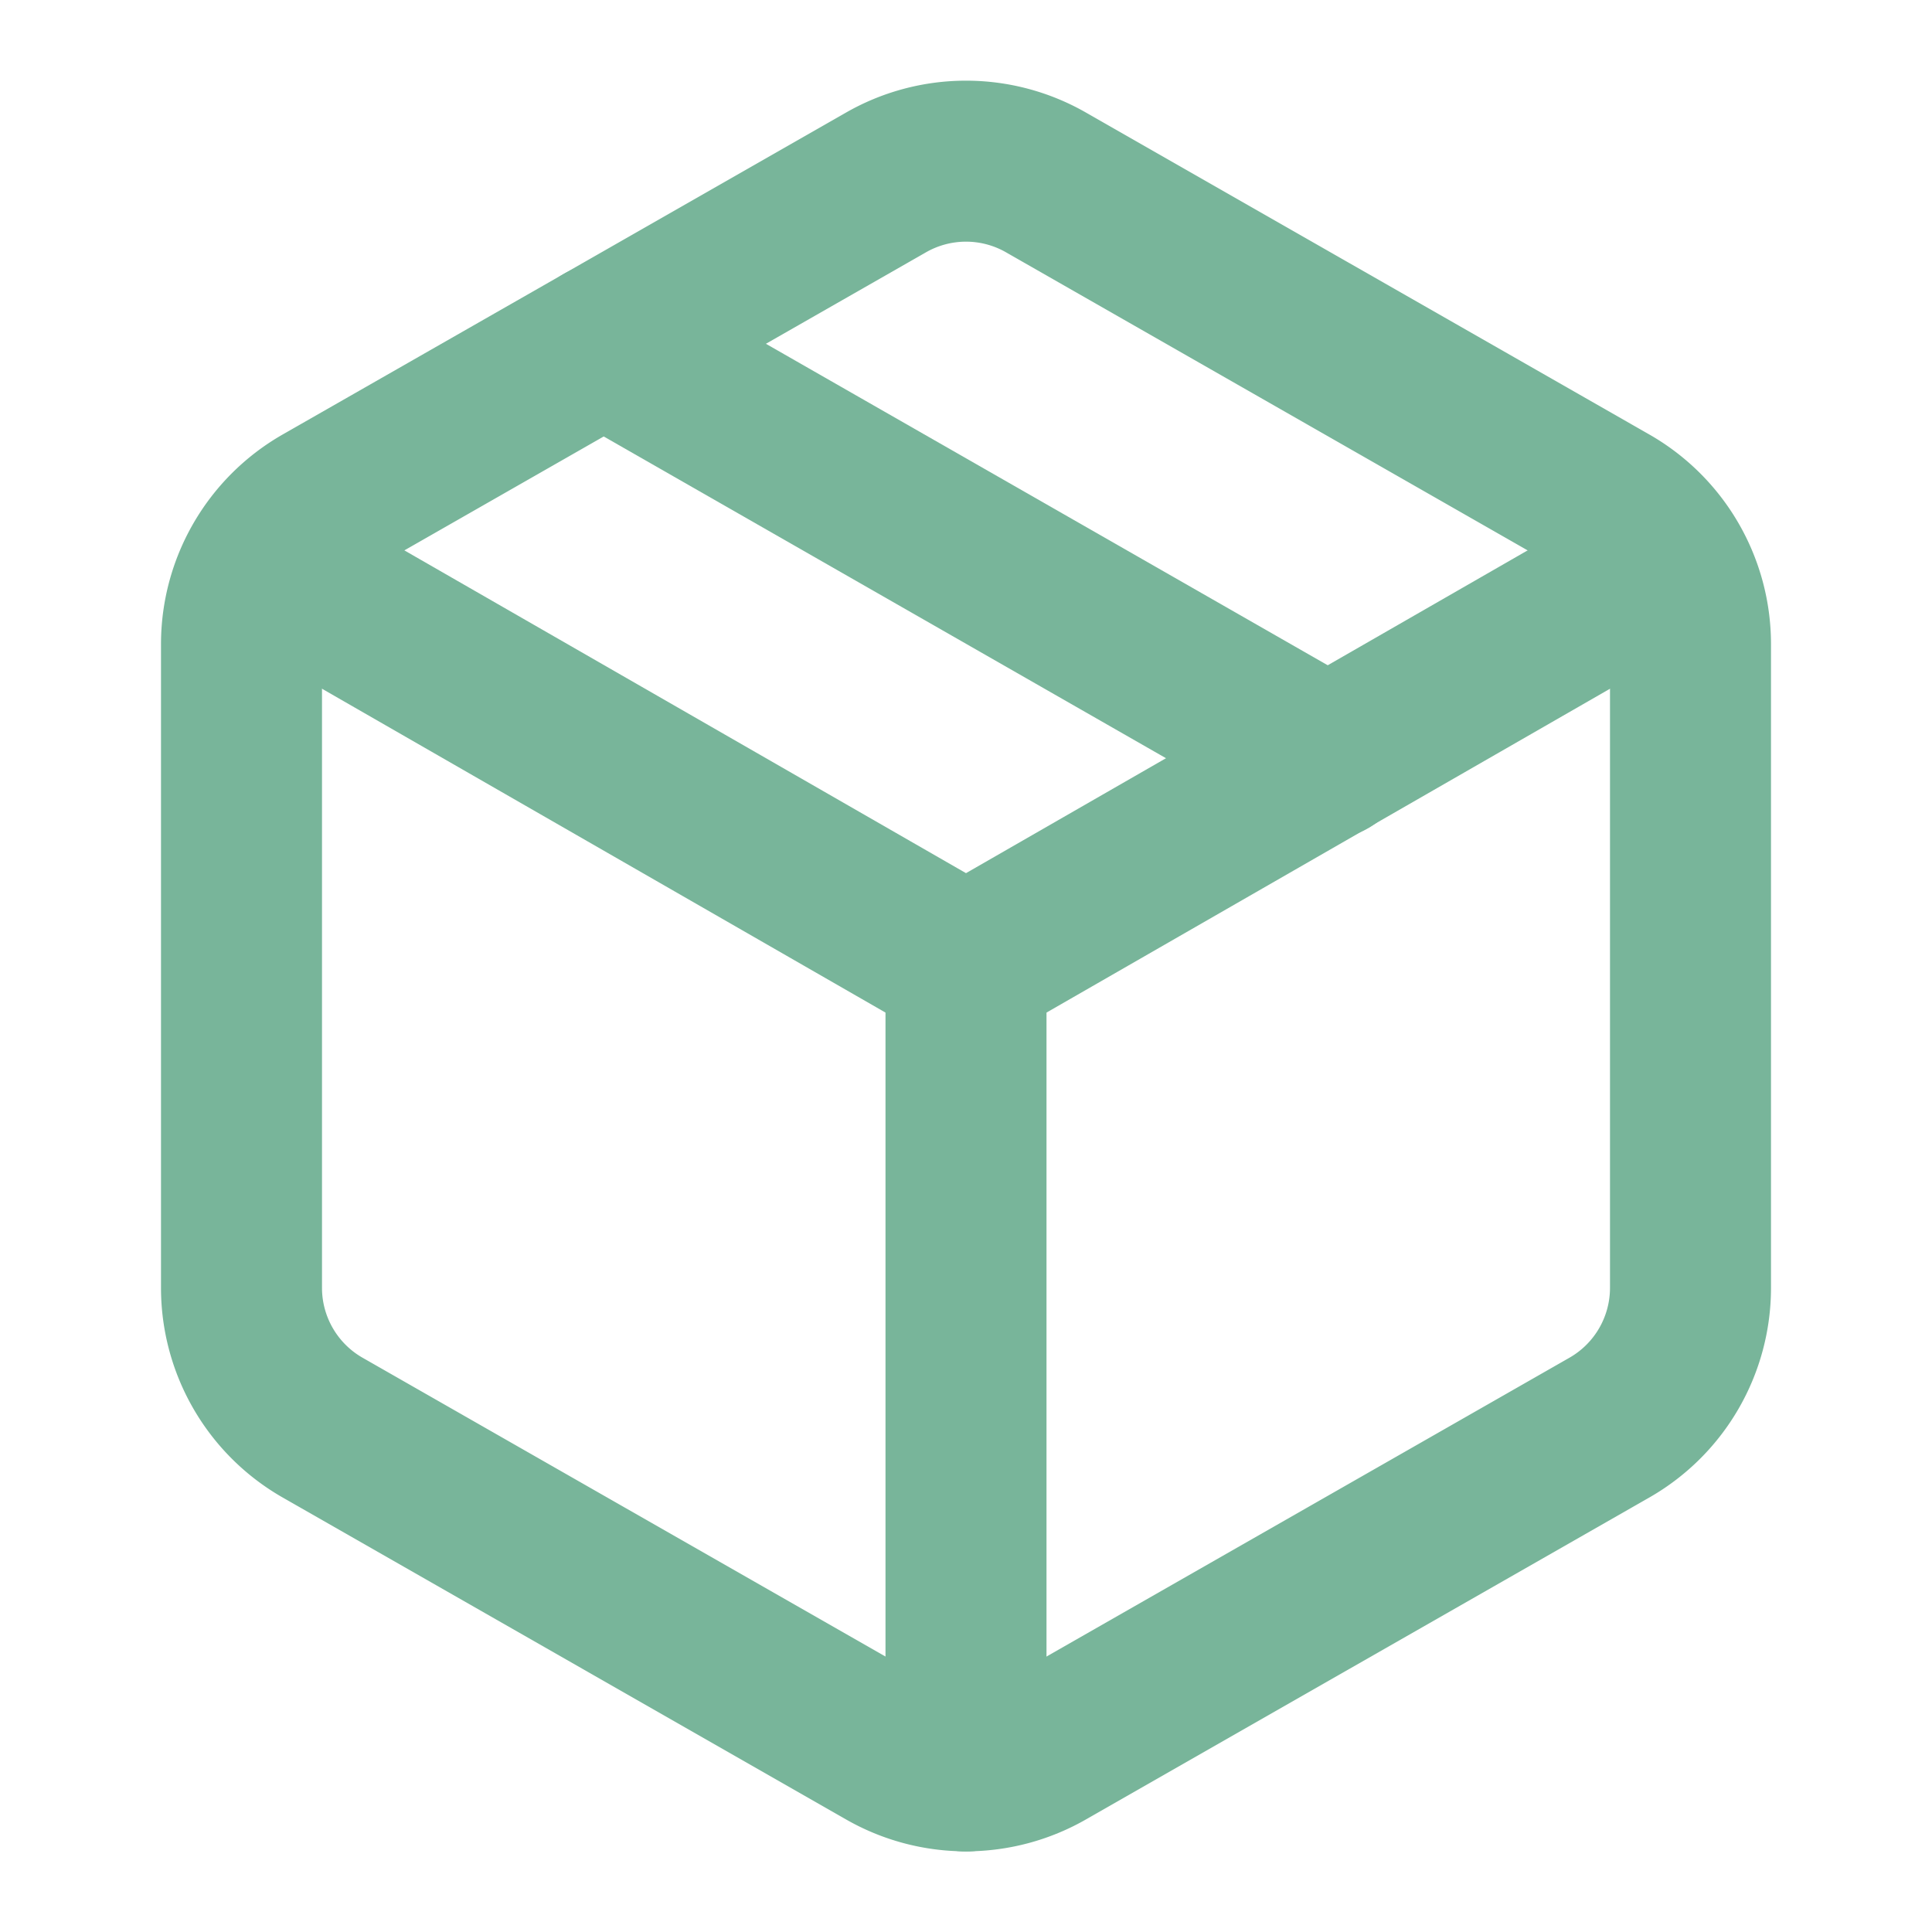
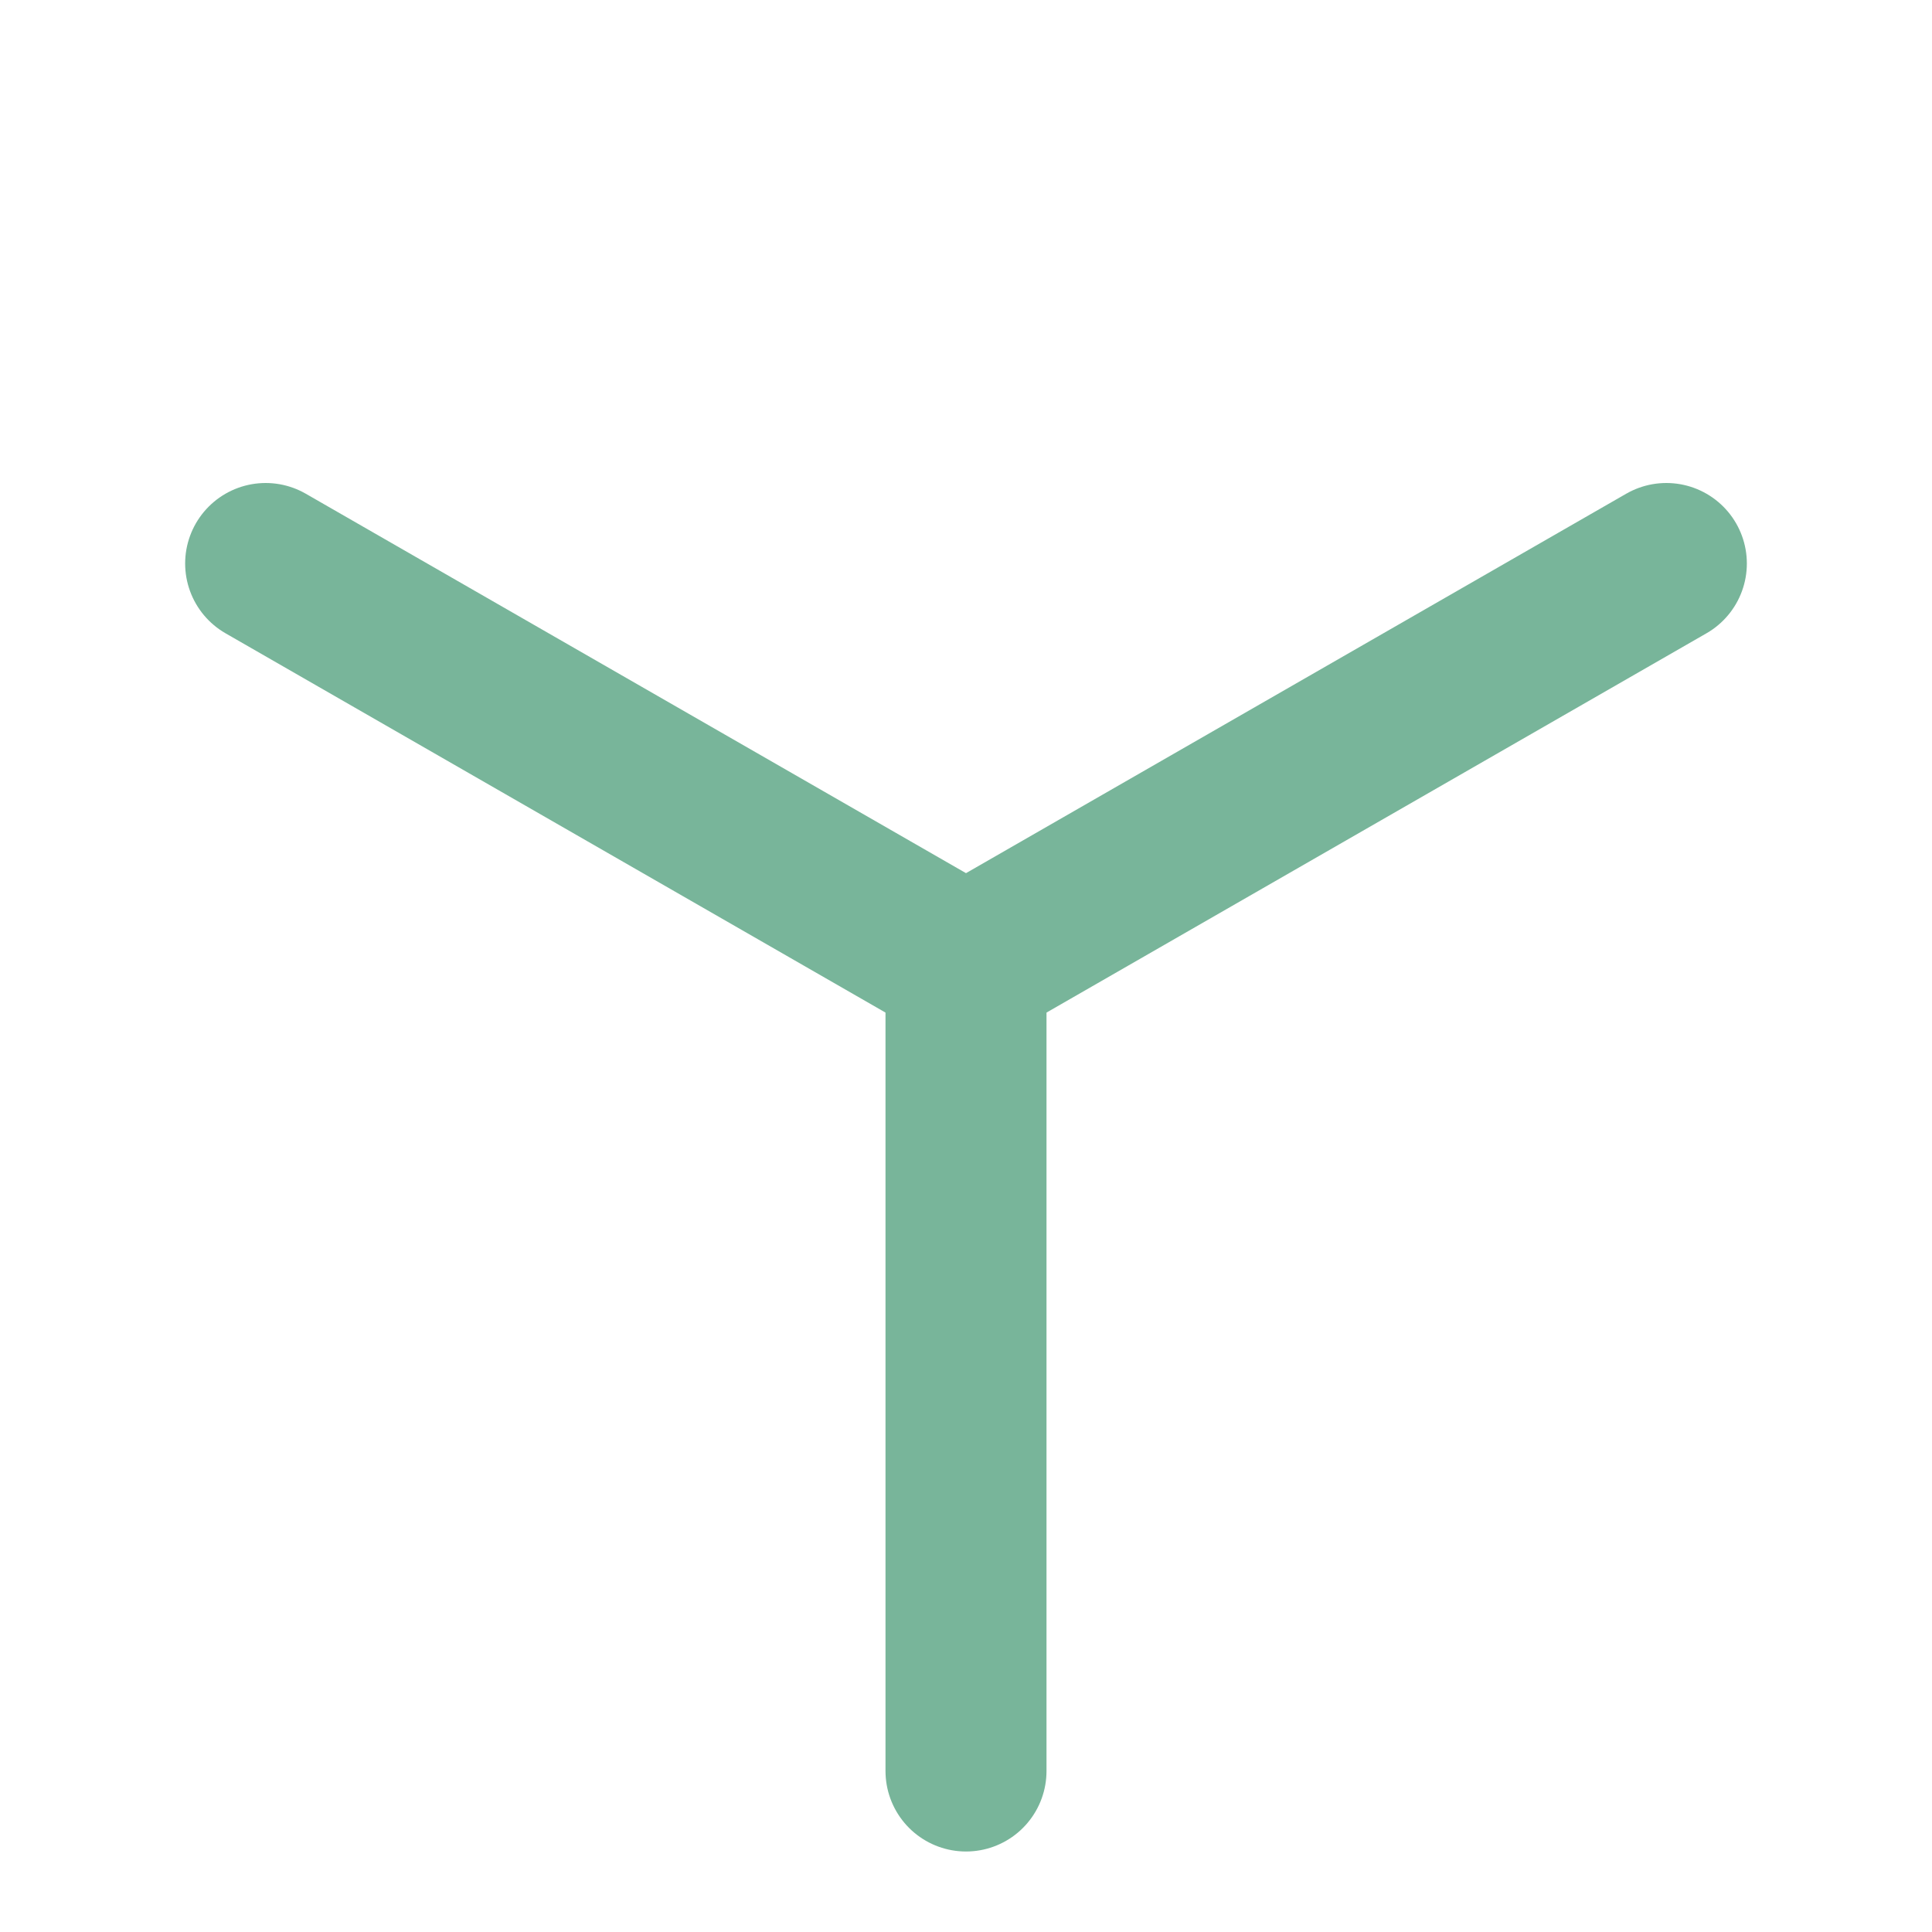
<svg xmlns="http://www.w3.org/2000/svg" width="24" height="24" viewBox="0 0 24 24" fill="none" stroke="#78b59a" stroke-width="2" stroke-linecap="round" stroke-linejoin="round" class="lucide lucide-package w-5 h-5">
-   <path d="m7.5 4.27 9 5.15" />
-   <path d="M21 8a2 2 0 0 0-1-1.73l-7-4a2 2 0 0 0-2 0l-7 4A2 2 0 0 0 3 8v8a2 2 0 0 0 1 1.73l7 4a2 2 0 0 0 2 0l7-4A2 2 0 0 0 21 16Z" />
  <path d="m3.3 7 8.7 5 8.7-5" />
  <path d="M12 22V12" />
</svg>